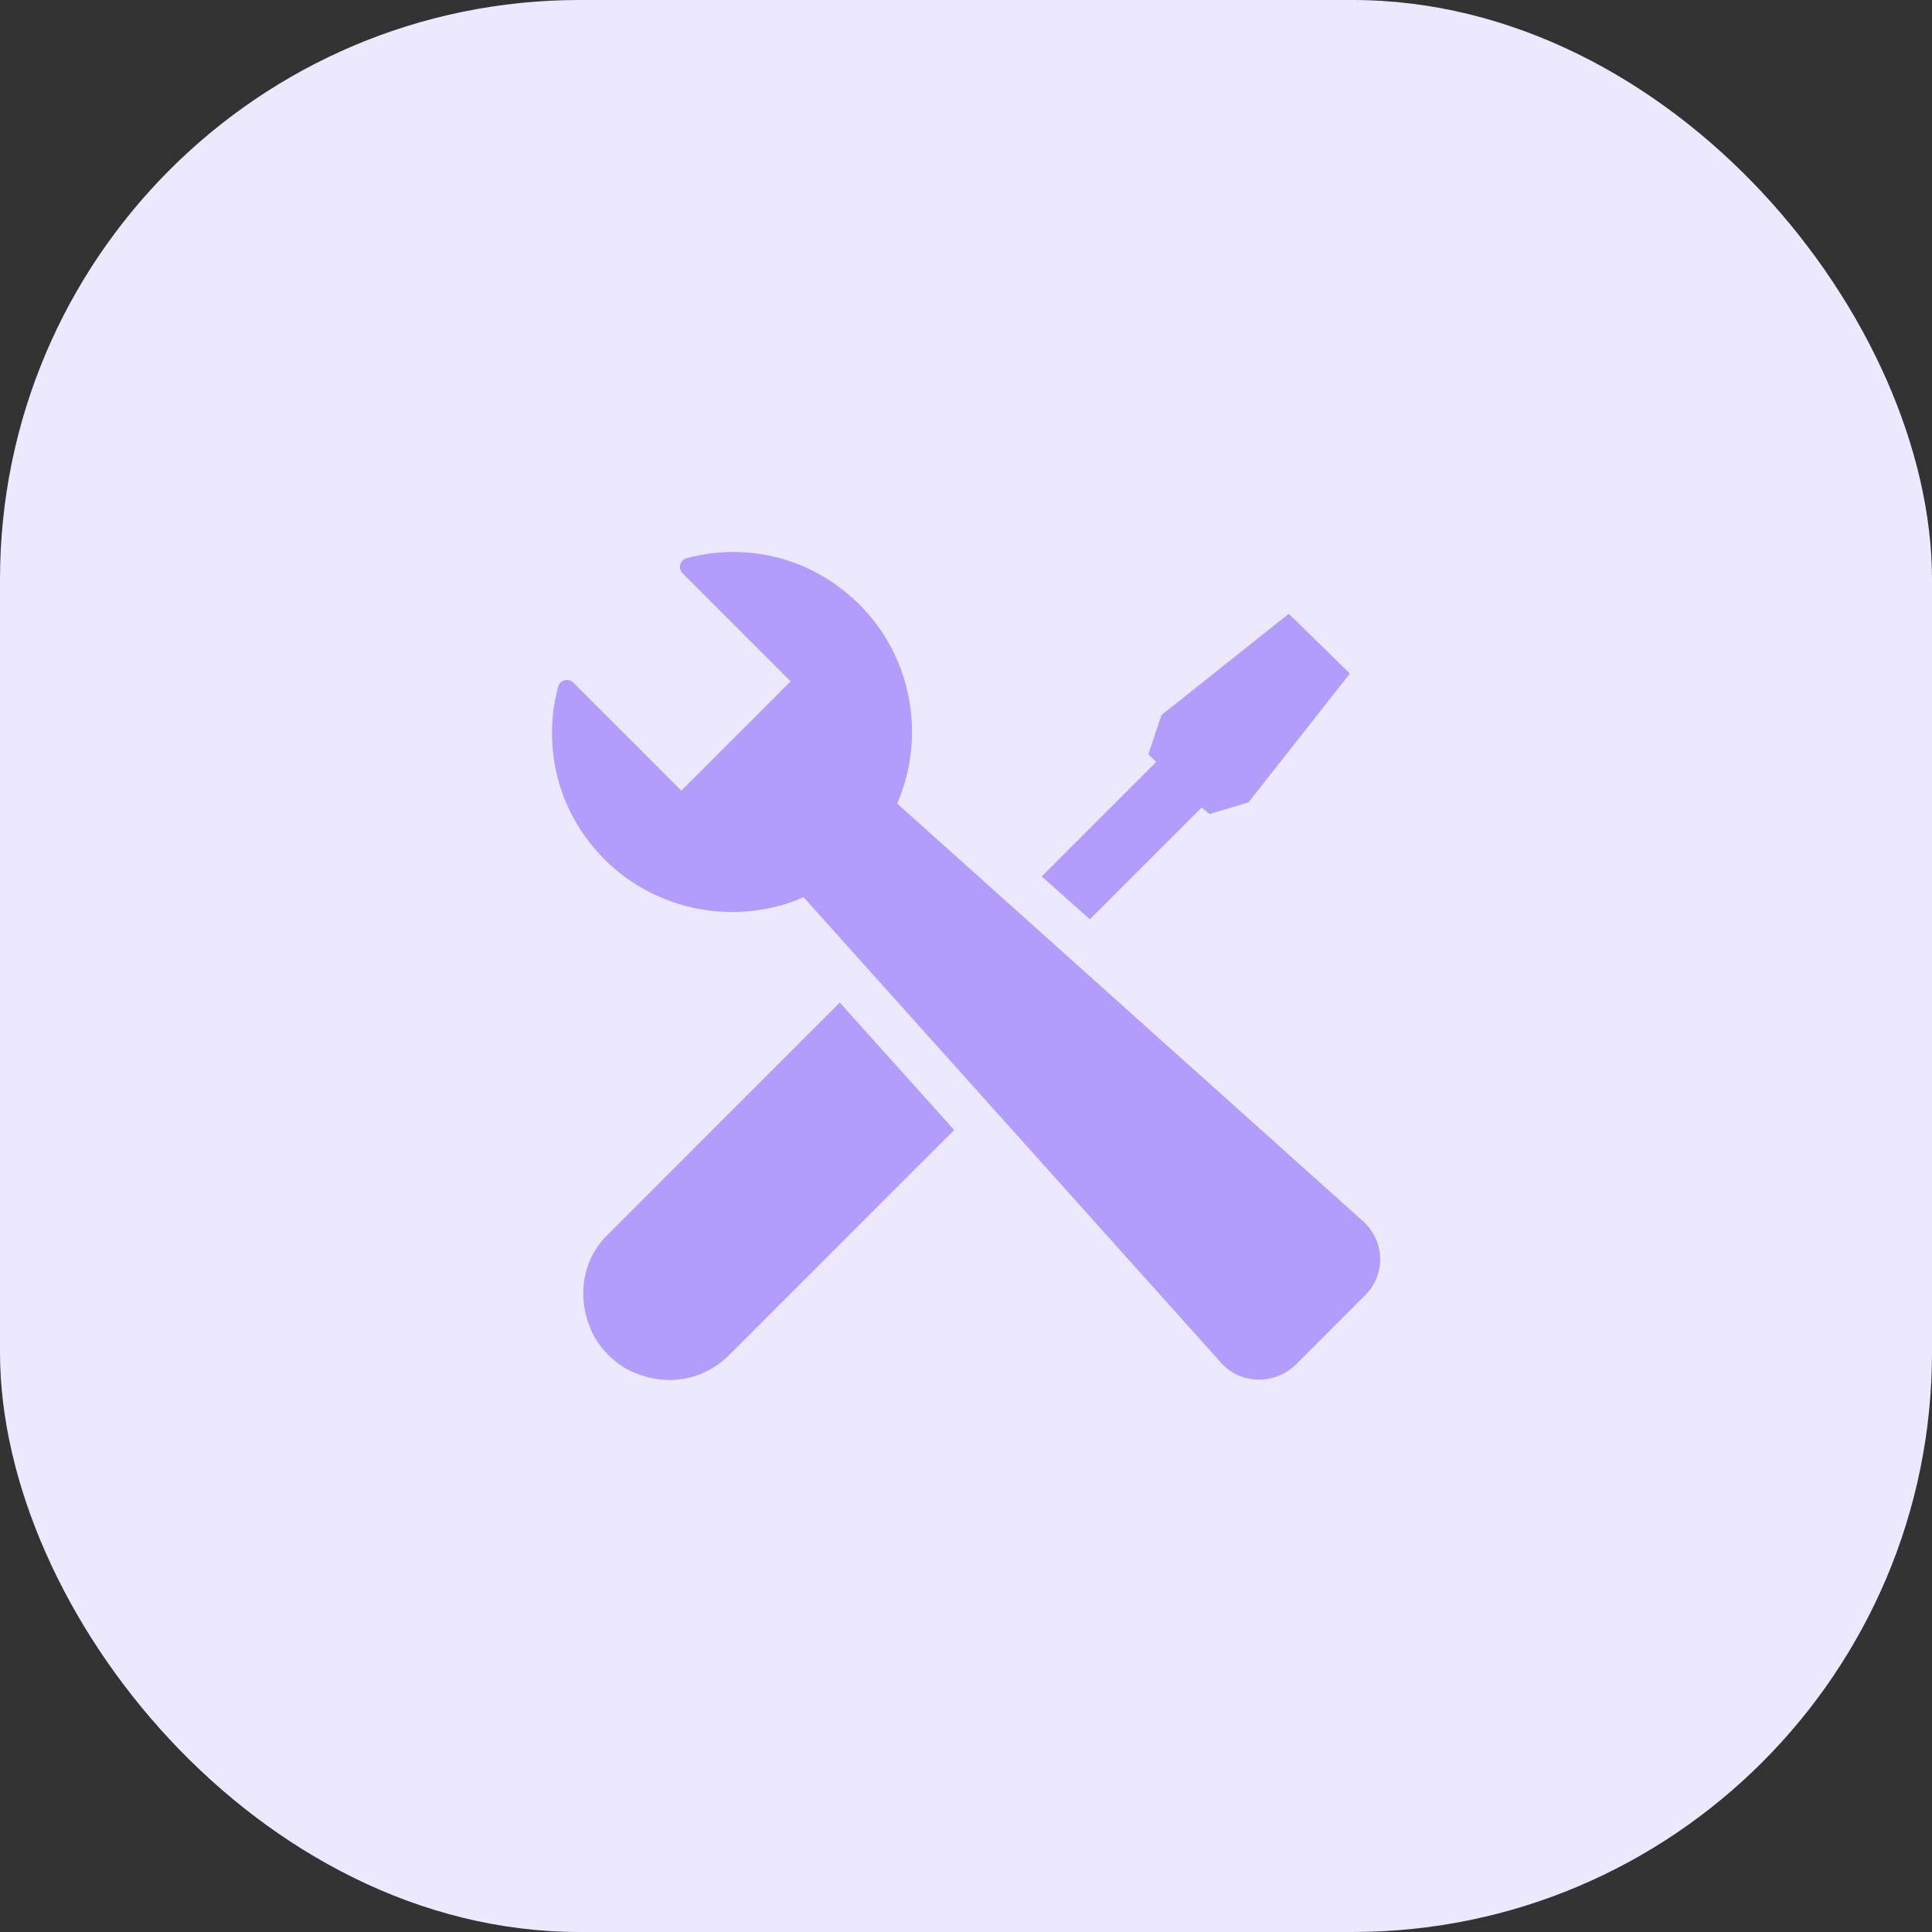
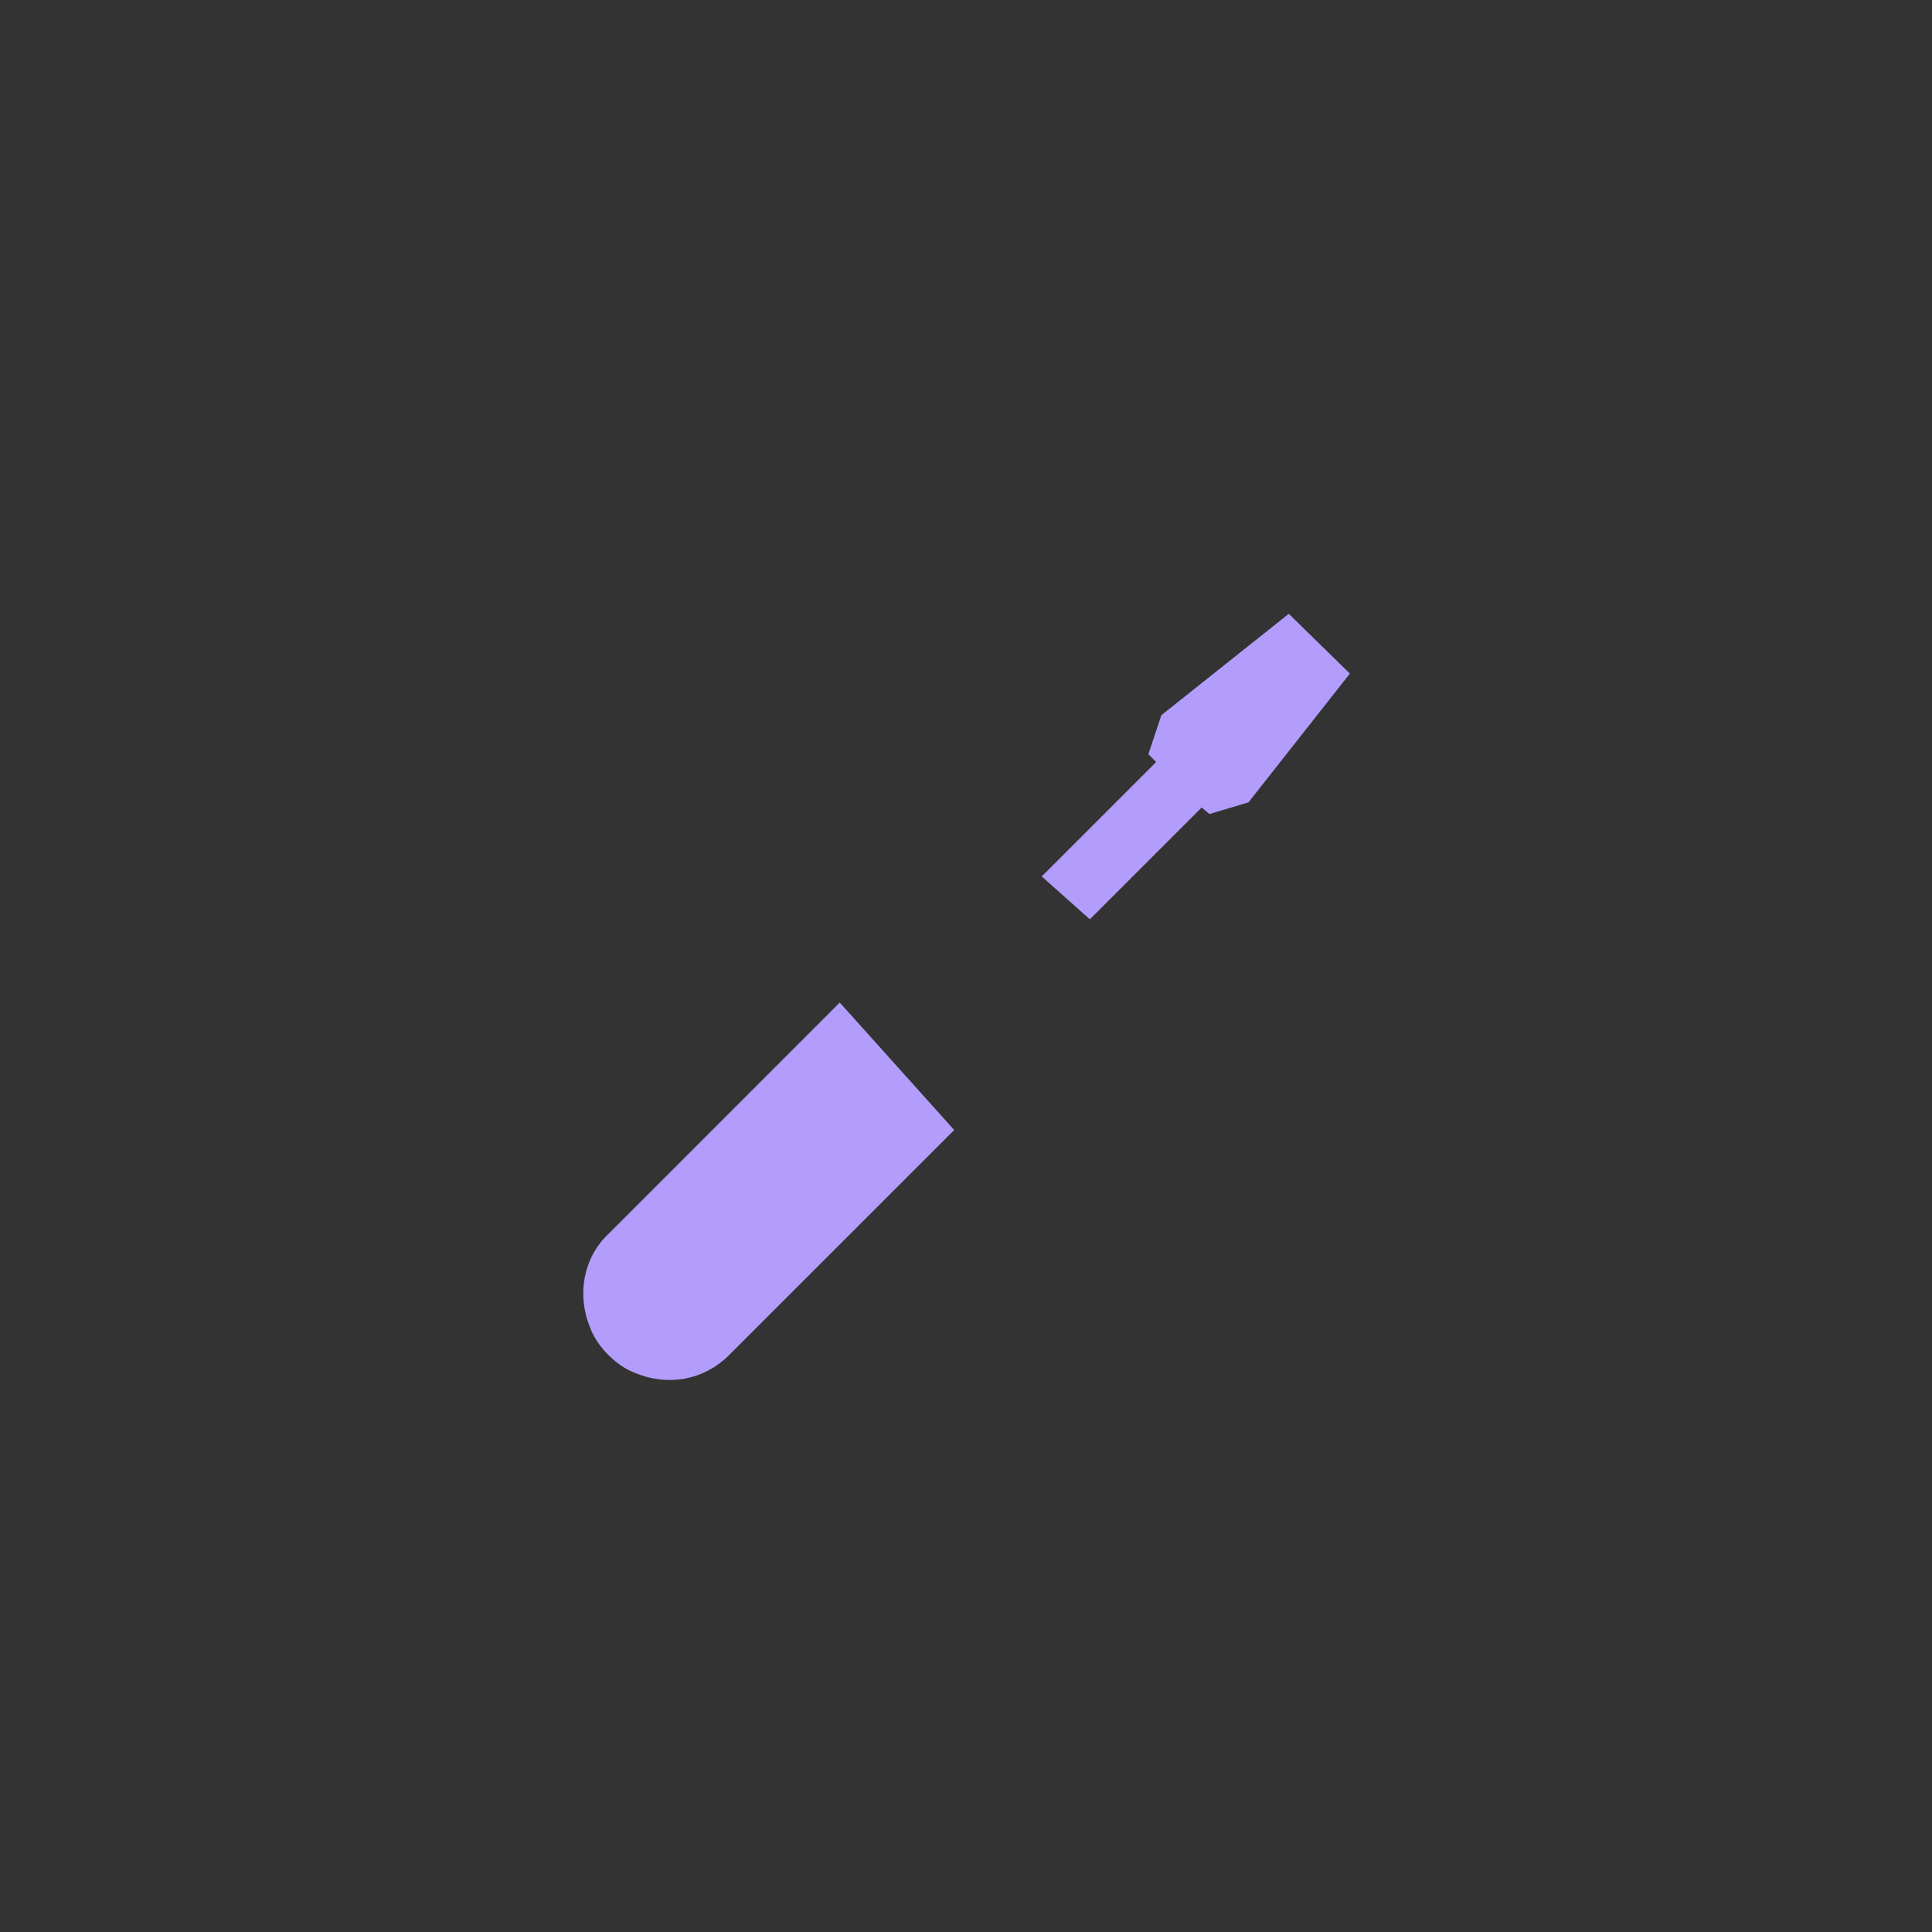
<svg xmlns="http://www.w3.org/2000/svg" width="56" height="56" viewBox="0 0 56 56" fill="none">
  <rect x="0" y="0" width="56" height="56" fill="#333333" stroke="none" />
-   <rect width="56" height="56" rx="16.8" fill="#ECE9FE" />
-   <path d="M23.293 26.006L35.391 39.498C35.956 40.139 36.936 40.139 37.539 39.574L39.574 37.539C40.177 36.936 40.14 35.956 39.499 35.39L26.006 23.293C26.835 21.37 26.459 19.072 24.913 17.526C23.557 16.17 21.672 15.717 19.939 16.17C19.712 16.207 19.637 16.471 19.788 16.622L22.916 19.75L19.75 22.916L16.622 19.788C16.471 19.637 16.207 19.712 16.17 19.938C15.717 21.672 16.17 23.556 17.526 24.913C19.072 26.458 21.408 26.835 23.293 26.006Z" fill="#B29DFC" />
  <path d="M24.341 29.06L27.658 32.754L21.137 39.274C20.384 40.028 19.328 40.178 18.424 39.801C18.122 39.688 17.859 39.5 17.633 39.274C17.406 39.048 17.218 38.784 17.105 38.482C16.728 37.578 16.879 36.485 17.633 35.769L24.341 29.06Z" fill="#B29DFC" />
  <path d="M39.127 19.524L36.188 23.256L35.057 23.595L34.831 23.406L31.59 26.647L30.195 25.404L33.512 22.087L33.286 21.861L33.663 20.73L37.356 17.791L39.127 19.524Z" fill="#B29DFC" />
</svg>